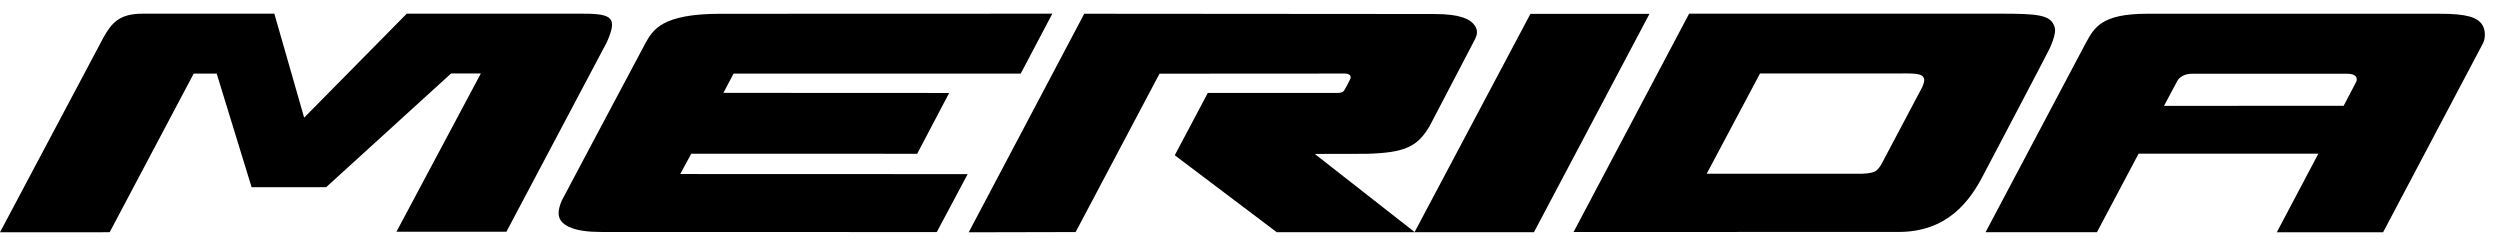
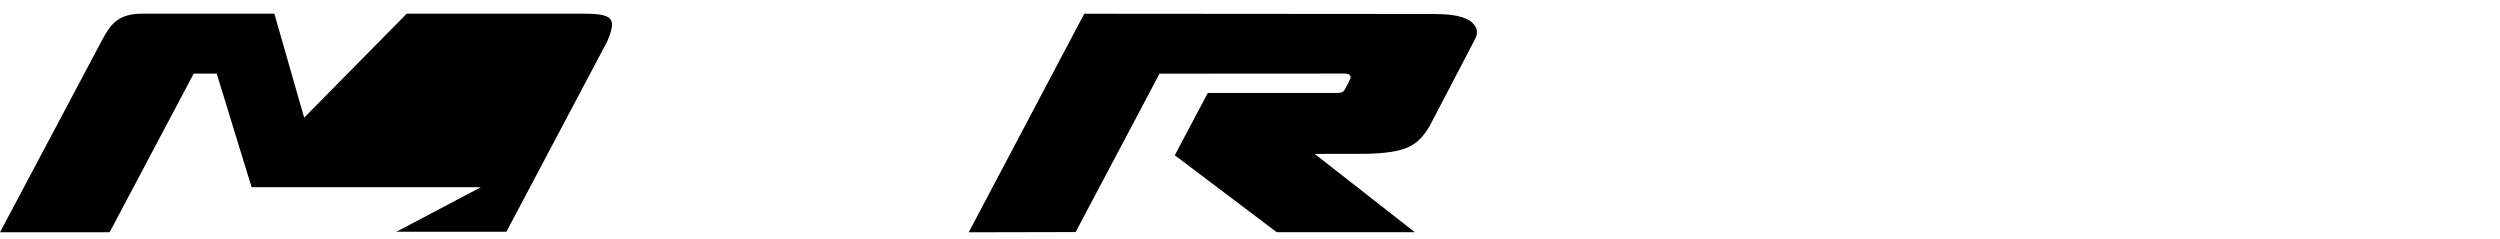
<svg xmlns="http://www.w3.org/2000/svg" width="157" height="15" viewBox="0 0 157 15" fill="none">
-   <path d="M128.971 1.548C128.684 0.94 127.905 0.859 125.704 0.859H106.077L98.82 14.569L119.239 14.566C122.274 14.562 123.703 12.666 124.587 10.927C124.587 10.927 128.682 3.156 128.735 3.011C128.869 2.697 129.011 2.333 129.039 2.109C129.058 1.957 129.097 1.814 128.971 1.548ZM117.804 10.732C117.574 10.909 116.855 10.912 116.855 10.912H107.179L110.53 4.613H119.307C120.5 4.592 120.734 4.674 120.825 4.925C120.859 5.019 120.853 5.157 120.715 5.475C120.715 5.475 119.001 8.706 118.218 10.188C118.066 10.475 117.972 10.603 117.804 10.732Z" fill="black" />
-   <path d="M64.101 4.623L66.087 0.859L45.207 0.866C41.545 0.873 41.001 1.875 40.516 2.743C38.725 6.093 35.282 12.591 35.279 12.597C35.176 12.838 35.066 13.15 35.085 13.446C35.096 13.595 35.139 13.739 35.232 13.87C35.456 14.177 36.058 14.571 37.755 14.568L58.83 14.573L60.769 10.935L42.718 10.929L43.41 9.654L57.598 9.657L59.607 5.839L45.43 5.832L46.067 4.623L64.101 4.623Z" fill="black" />
-   <path d="M103.586 0.872H96.11L88.833 14.581L96.332 14.582L103.586 0.872Z" fill="black" />
-   <path d="M155.86 1.521C155.57 1.108 154.948 0.861 153.233 0.864H134.811C131.971 0.869 131.525 1.729 130.994 2.69L124.694 14.582H131.687L134.305 9.649L145.592 9.652L142.982 14.588H149.658L155.931 2.72C155.931 2.72 156.076 2.467 156.044 2.068C156.029 1.888 155.982 1.694 155.86 1.521ZM136.73 5.093C136.73 5.093 136.931 4.629 137.679 4.631H147.41C148.015 4.63 148.054 4.952 147.975 5.125C147.936 5.214 147.181 6.644 147.181 6.644L135.899 6.648L136.73 5.093Z" fill="black" />
  <path d="M92.536 1.505C92.313 1.241 91.763 0.876 90.073 0.88L68.091 0.863L60.835 14.588L67.55 14.573L72.818 4.626L84.461 4.619C84.461 4.619 84.958 4.619 84.784 4.987C84.673 5.223 84.549 5.451 84.486 5.555C84.386 5.721 84.376 5.838 83.934 5.838C83.54 5.838 75.85 5.838 75.85 5.838L73.775 9.75L80.177 14.581H88.847L82.566 9.666L85.771 9.66C88.296 9.6 89.037 9.184 89.793 7.894C89.793 7.894 92.631 2.471 92.637 2.451C92.705 2.285 92.757 2.186 92.752 2.013C92.747 1.838 92.713 1.712 92.536 1.505Z" fill="black" />
-   <path d="M25.543 0.86L19.101 7.388L17.229 0.86C17.229 0.86 10.386 0.859 8.945 0.86C7.505 0.861 7.018 1.431 6.503 2.345C6.46 2.427 0 14.587 0 14.587L6.886 14.584L12.164 4.623H13.608L15.801 11.757H20.48L28.327 4.615H30.196L24.897 14.553L31.802 14.554L38.116 2.637C38.751 1.171 38.532 0.86 36.651 0.86L25.543 0.86Z" fill="black" />
+   <path d="M25.543 0.86L19.101 7.388L17.229 0.86C17.229 0.86 10.386 0.859 8.945 0.86C7.505 0.861 7.018 1.431 6.503 2.345C6.46 2.427 0 14.587 0 14.587L6.886 14.584L12.164 4.623H13.608L15.801 11.757H20.48H30.196L24.897 14.553L31.802 14.554L38.116 2.637C38.751 1.171 38.532 0.86 36.651 0.86L25.543 0.86Z" fill="black" />
</svg>